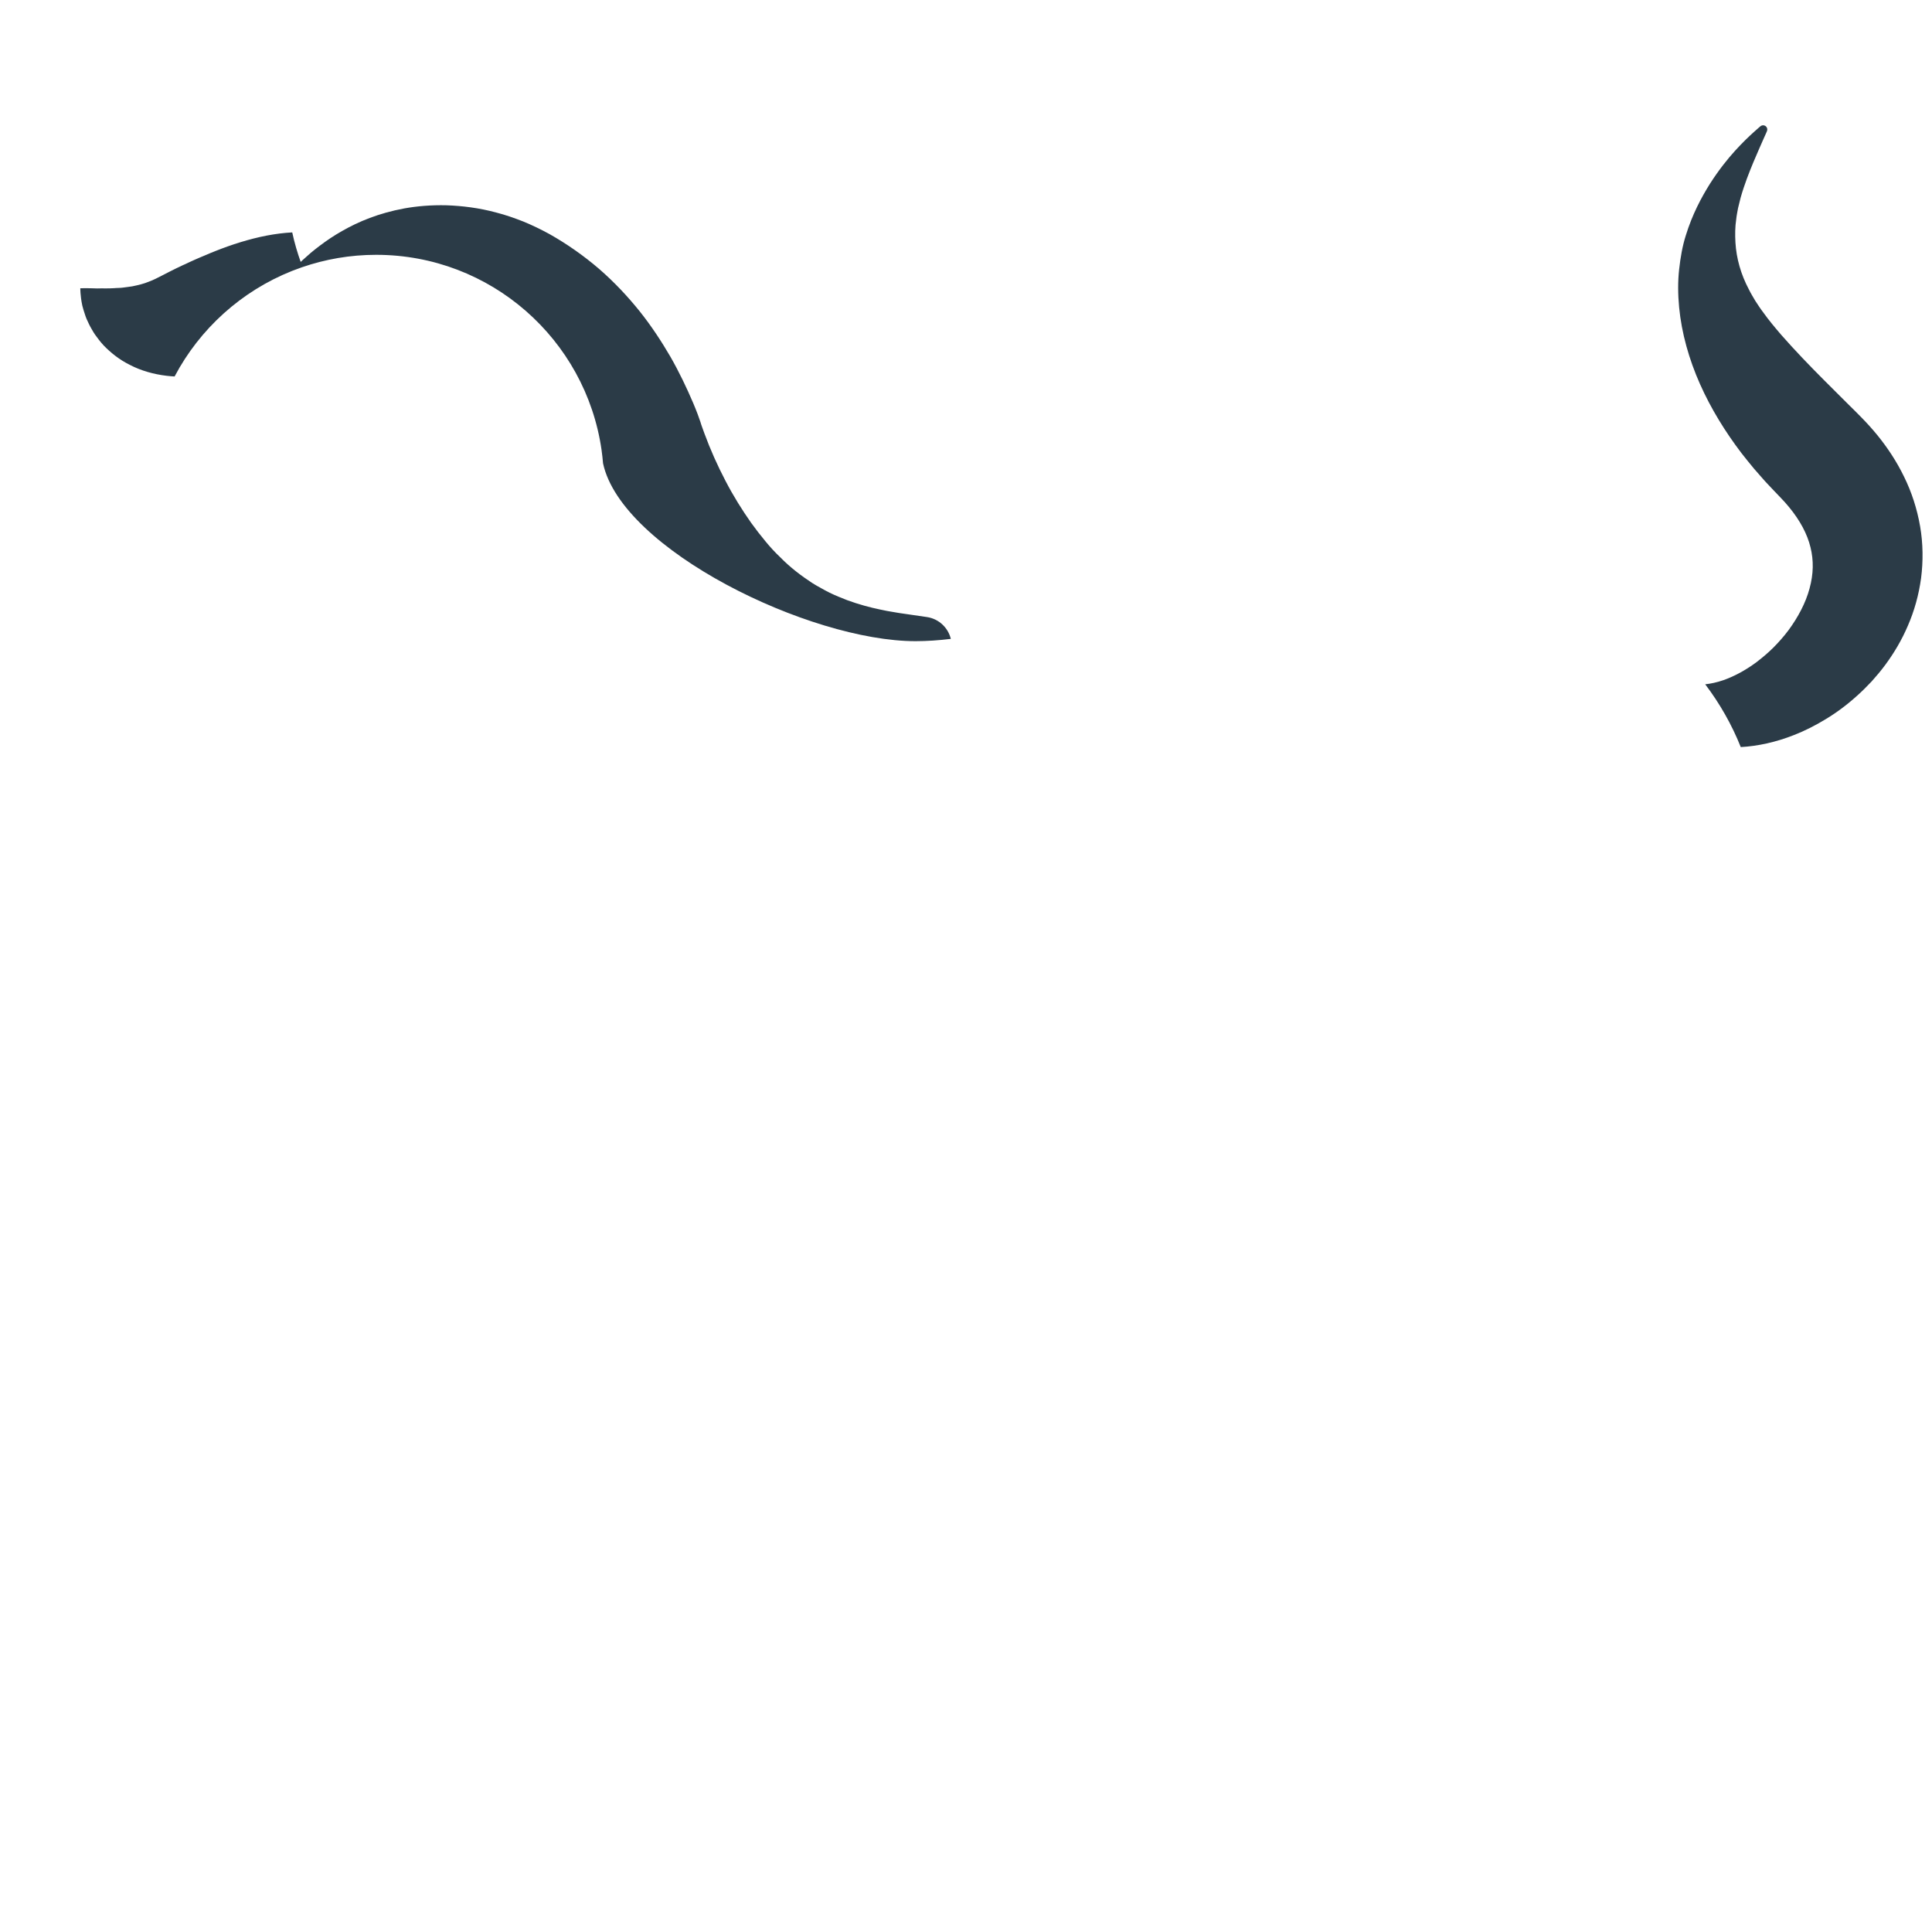
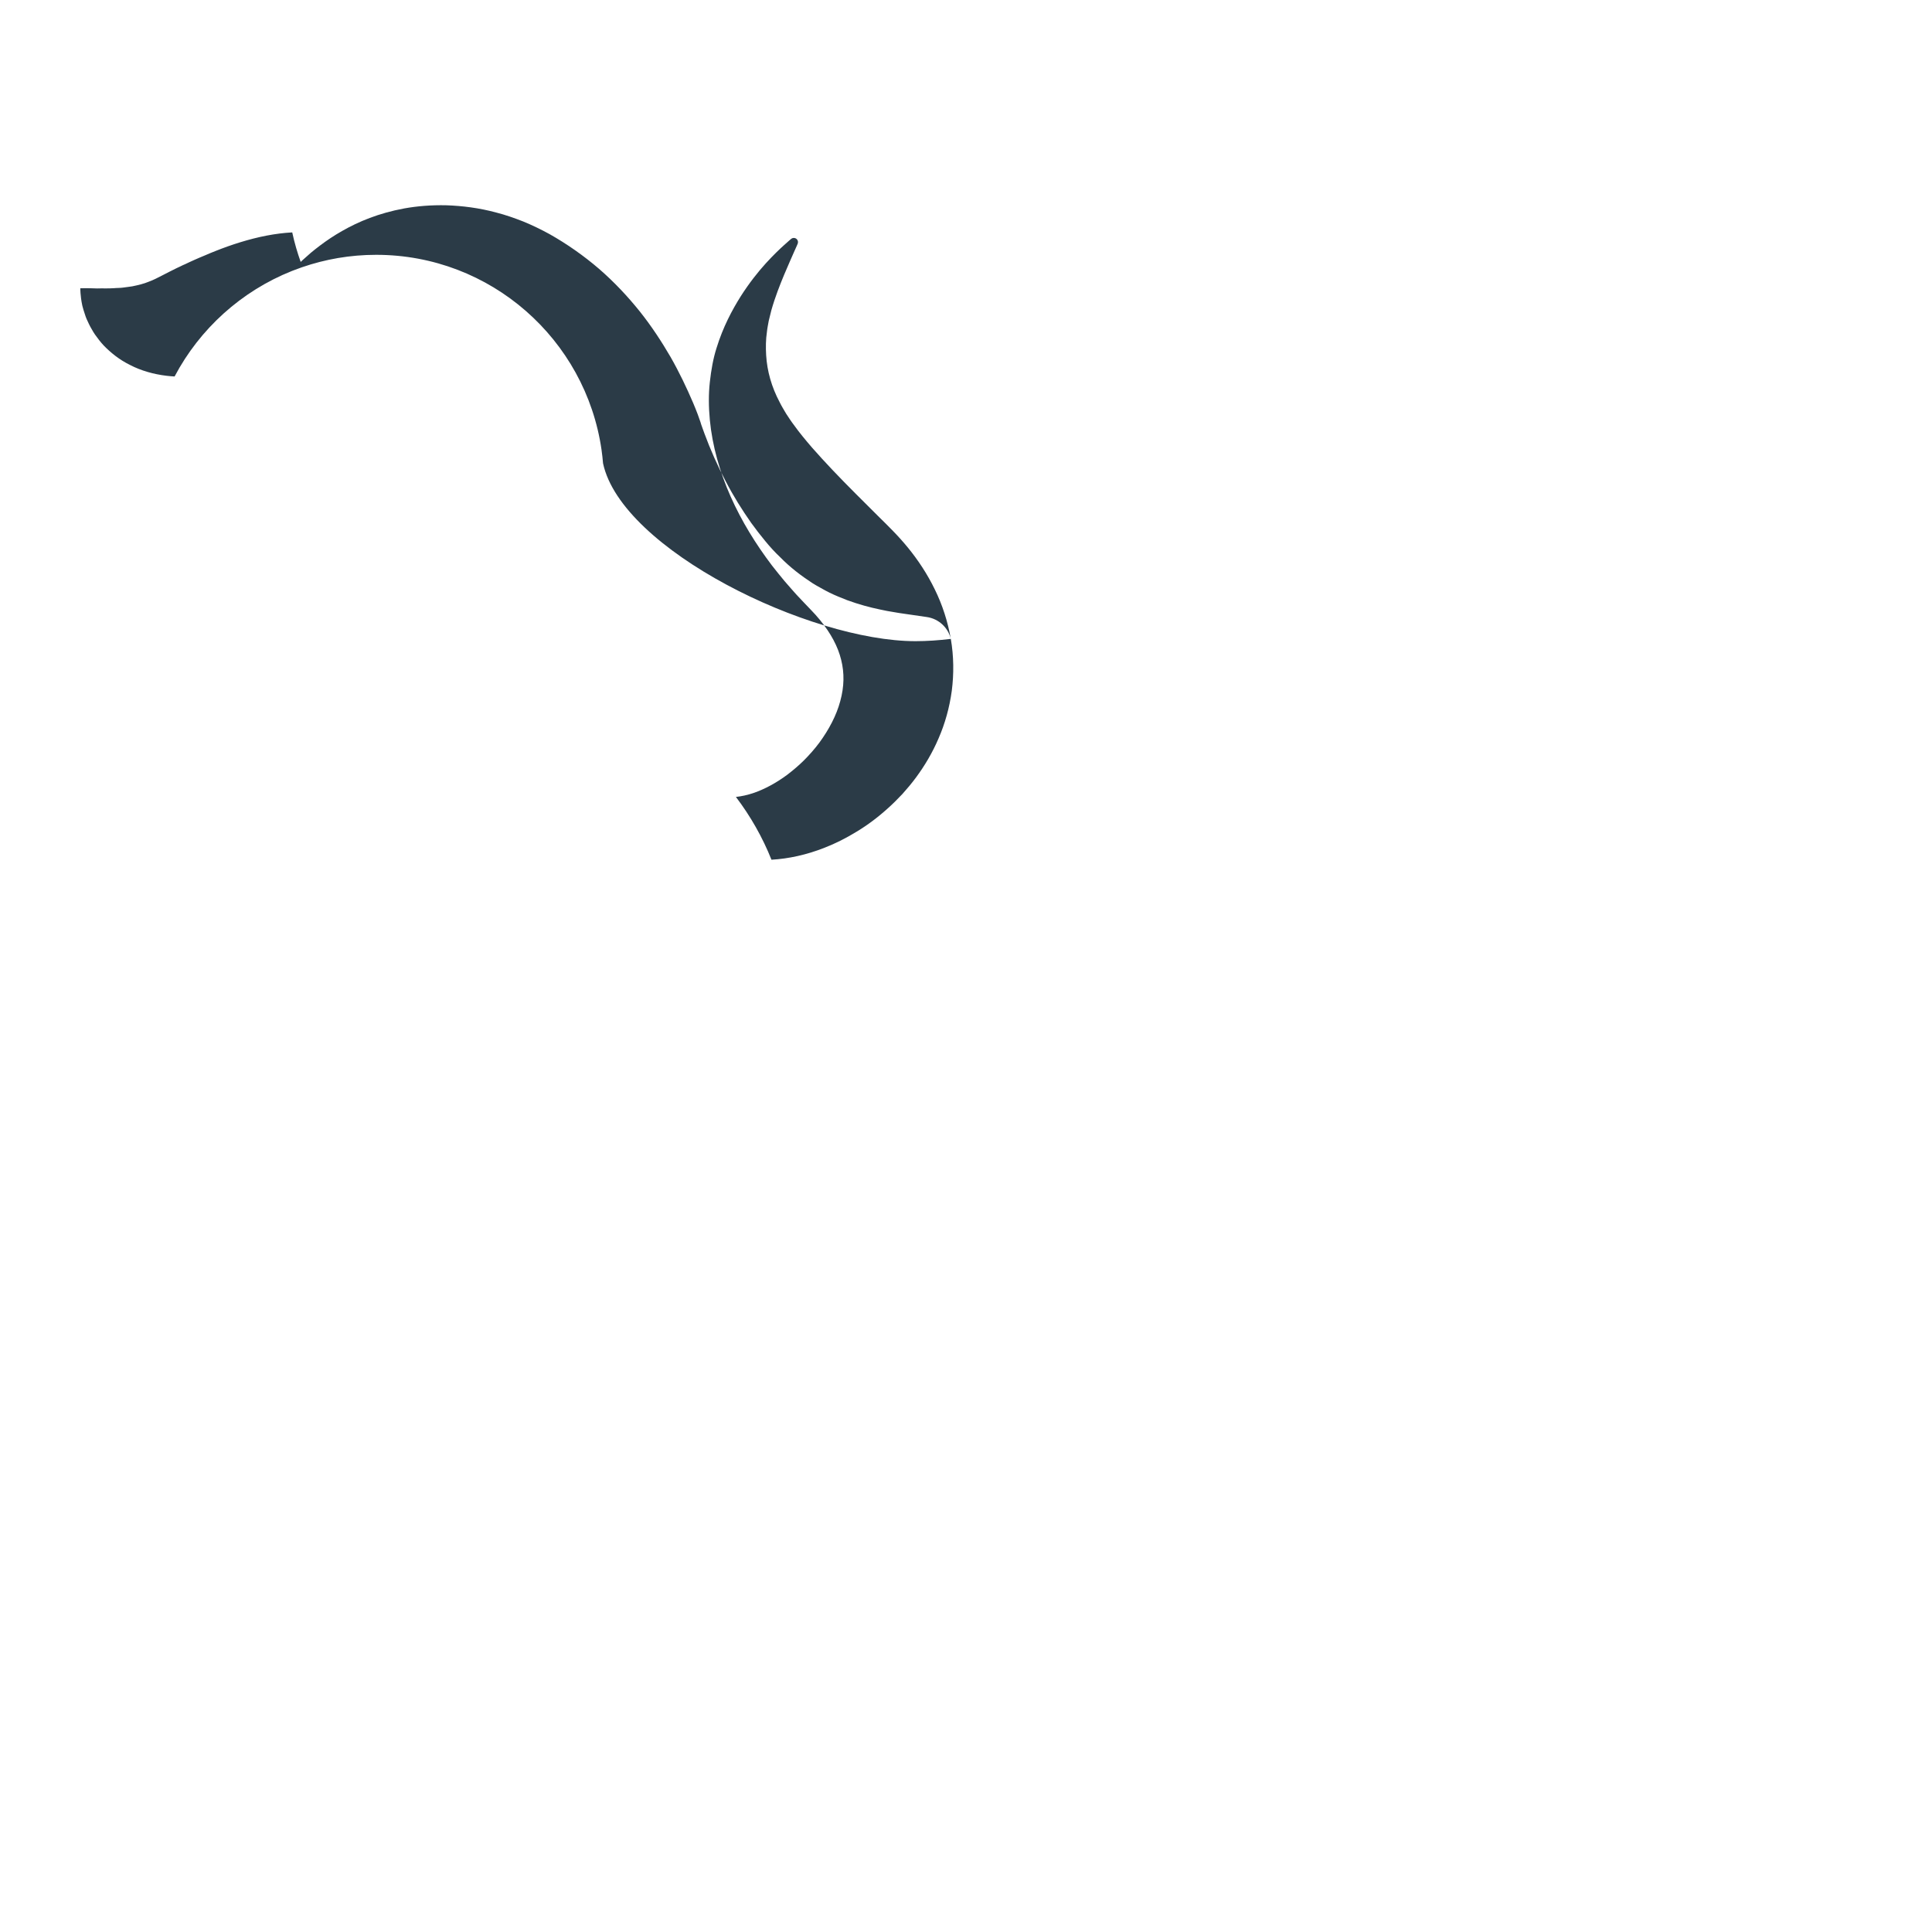
<svg xmlns="http://www.w3.org/2000/svg" viewBox="0 0 512 512" enable-background="new 0 0 512 512">
-   <path fill="#2B3B47" d="M251.973 169.313c-3.2.386-6.302.604-9.347.604-28.108 0-77.916-24.235-82.814-47.135-.1-1.184-.227-2.36-.394-3.523l-.002-.07-.005.01C155.195 89.98 130.064 67.53 99.68 67.53c-6.88 0-13.48 1.167-19.637 3.29-.616.21-1.223.442-1.83.673-.29.11-.584.213-.872.328-13.38 5.335-24.4 15.315-31.07 27.948-.696-.036-1.39-.09-2.086-.176-3.484-.408-6.866-1.38-9.712-2.866-2.882-1.407-5.18-3.308-6.988-5.17-.89-.953-1.627-1.942-2.297-2.88-.343-.462-.6-.967-.876-1.428-.27-.466-.523-.914-.74-1.376-.457-.902-.816-1.746-1.075-2.595-.272-.83-.515-1.566-.68-2.27-.305-1.42-.425-2.58-.484-3.375-.056-.796-.05-1.238-.05-1.238l1.26-.018c.796-.003 1.917.015 3.216.065 1.363-.057 2.84.046 4.457-.07.82-.084 1.586-.033 2.42-.158.828-.134 1.62-.188 2.41-.33 1.584-.324 3.048-.67 4.363-1.222 1.31-.472 2.47-1.104 3.638-1.696 1.153-.566 2.378-1.257 3.773-1.91.354-.197.69-.285 1.074-.503.373-.2.756-.365 1.14-.525.8-.415 1.606-.732 2.49-1.154.86-.366 1.8-.804 2.737-1.17.963-.45 1.938-.8 2.97-1.23 2.033-.802 4.222-1.596 6.48-2.285 2.24-.686 4.616-1.304 6.94-1.75 2.308-.44 4.574-.733 6.795-.846.617 2.854 1.392 5.452 2.24 7.82.165-.156.315-.303.485-.46l2.192-1.944c.78-.634 1.594-1.31 2.466-1.95 1.74-1.313 3.673-2.622 5.85-3.85 4.346-2.488 9.675-4.72 16.443-5.97 3.382-.61 7.126-.934 11.237-.834 4.094.147 8.576.673 13.22 1.94 2.338.594 4.683 1.414 7.058 2.344 2.36.967 4.713 2.1 7.03 3.373 4.605 2.6 9.052 5.72 13.093 9.192 4.026 3.493 7.614 7.327 10.774 11.26 3.144 3.946 5.81 8.03 8.166 12.08 2.32 4.066 4.26 8.148 5.98 12.163.448 1.008.81 2.01 1.213 3.017l.736 2.072.187.62.28.794.582 1.61c1.58 4.3 3.486 8.56 5.586 12.563 2.085 4.023 4.415 7.74 6.817 11.15 1.215 1.682 2.46 3.29 3.725 4.813 1.258 1.54 2.57 2.967 3.93 4.25 2.66 2.722 5.533 4.905 8.523 6.862.75.473 1.51.91 2.277 1.32.764.44 1.535.86 2.31 1.238 1.552.77 3.113 1.368 4.66 1.985 3.084 1.134 6.09 1.933 8.68 2.468 1.303.298 2.497.507 3.556.675 1.07.21 1.99.32 2.75.437l2.377.346 3.743.544c3.197.46 5.643 2.827 6.367 5.783zm256.872-29.85c-.794-4.583-2.24-9.055-4.238-13.105-1.97-4.074-4.427-7.763-7.11-11.063-1.348-1.645-2.754-3.196-4.197-4.666-1.105-1.13-2.29-2.318-3.452-3.447-2.094-2.088-4.18-4.17-6.25-6.232-4.15-4.15-8.04-8.212-11.54-12.196-1.715-1.998-3.376-3.984-4.792-5.98-.773-.994-1.383-1.996-2.063-3-.588-1.008-1.22-2.02-1.713-3.036-2.155-4.053-3.328-8.26-3.58-12.454-.12-2.09-.097-4.175.205-6.165.1-1.003.31-1.977.48-2.937.214-.95.45-1.88.687-2.783 1.02-3.6 2.284-6.747 3.362-9.356 1.103-2.6 2.018-4.675 2.646-6.095.65-1.408.97-2.188.97-2.188l.01-.024c.148-.366.097-.8-.17-1.125-.39-.473-1.09-.54-1.563-.152 0 0-.654.54-1.828 1.607-1.184 1.062-2.875 2.667-4.893 4.88-2.012 2.22-4.31 5.083-6.647 8.735-2.298 3.662-4.698 8.15-6.407 13.702-.884 2.768-1.42 5.808-1.773 9.015-.358 3.215-.328 6.594-.003 10.02.654 6.877 2.635 13.844 5.53 20.356 2.898 6.513 6.677 12.628 10.95 18.253 1.093 1.38 2.174 2.757 3.33 4.13l1.788 2.047.903 1.022.456.506.418.447c1.117 1.21 2.232 2.348 3.4 3.577.848.87 1.643 1.752 2.37 2.643 2.932 3.567 4.82 7.134 5.664 10.615.873 3.477.813 7.108-.24 10.93-1.01 3.81-3.056 7.63-5.545 11.02-1.257 1.688-2.65 3.25-4.082 4.69-1.443 1.43-2.96 2.693-4.457 3.84-3.027 2.245-6.06 3.813-8.753 4.756-1.765.606-3.37.94-4.818 1.094 3.89 5.137 7.064 10.73 9.42 16.64 4.51-.255 9.302-1.292 14.076-3.18 2.872-1.11 5.722-2.555 8.537-4.28 2.832-1.71 5.582-3.765 8.217-6.152 1.33-1.178 2.61-2.465 3.876-3.81 1.237-1.375 2.45-2.818 3.595-4.368 2.29-3.093 4.364-6.56 6.006-10.42 1.668-3.836 2.873-8.09 3.48-12.56.575-4.47.536-9.173-.26-13.76z" />
+   <path fill="#2B3B47" d="M251.973 169.313c-3.2.386-6.302.604-9.347.604-28.108 0-77.916-24.235-82.814-47.135-.1-1.184-.227-2.36-.394-3.523l-.002-.07-.005.01C155.195 89.98 130.064 67.53 99.68 67.53c-6.88 0-13.48 1.167-19.637 3.29-.616.21-1.223.442-1.83.673-.29.11-.584.213-.872.328-13.38 5.335-24.4 15.315-31.07 27.948-.696-.036-1.39-.09-2.086-.176-3.484-.408-6.866-1.38-9.712-2.866-2.882-1.407-5.18-3.308-6.988-5.17-.89-.953-1.627-1.942-2.297-2.88-.343-.462-.6-.967-.876-1.428-.27-.466-.523-.914-.74-1.376-.457-.902-.816-1.746-1.075-2.595-.272-.83-.515-1.566-.68-2.27-.305-1.42-.425-2.58-.484-3.375-.056-.796-.05-1.238-.05-1.238l1.26-.018c.796-.003 1.917.015 3.216.065 1.363-.057 2.84.046 4.457-.07.82-.084 1.586-.033 2.42-.158.828-.134 1.62-.188 2.41-.33 1.584-.324 3.048-.67 4.363-1.222 1.31-.472 2.47-1.104 3.638-1.696 1.153-.566 2.378-1.257 3.773-1.91.354-.197.69-.285 1.074-.503.373-.2.756-.365 1.14-.525.8-.415 1.606-.732 2.49-1.154.86-.366 1.8-.804 2.737-1.17.963-.45 1.938-.8 2.97-1.23 2.033-.802 4.222-1.596 6.48-2.285 2.24-.686 4.616-1.304 6.94-1.75 2.308-.44 4.574-.733 6.795-.846.617 2.854 1.392 5.452 2.24 7.82.165-.156.315-.303.485-.46l2.192-1.944c.78-.634 1.594-1.31 2.466-1.95 1.74-1.313 3.673-2.622 5.85-3.85 4.346-2.488 9.675-4.72 16.443-5.97 3.382-.61 7.126-.934 11.237-.834 4.094.147 8.576.673 13.22 1.94 2.338.594 4.683 1.414 7.058 2.344 2.36.967 4.713 2.1 7.03 3.373 4.605 2.6 9.052 5.72 13.093 9.192 4.026 3.493 7.614 7.327 10.774 11.26 3.144 3.946 5.81 8.03 8.166 12.08 2.32 4.066 4.26 8.148 5.98 12.163.448 1.008.81 2.01 1.213 3.017l.736 2.072.187.62.28.794.582 1.61c1.58 4.3 3.486 8.56 5.586 12.563 2.085 4.023 4.415 7.74 6.817 11.15 1.215 1.682 2.46 3.29 3.725 4.813 1.258 1.54 2.57 2.967 3.93 4.25 2.66 2.722 5.533 4.905 8.523 6.862.75.473 1.51.91 2.277 1.32.764.44 1.535.86 2.31 1.238 1.552.77 3.113 1.368 4.66 1.985 3.084 1.134 6.09 1.933 8.68 2.468 1.303.298 2.497.507 3.556.675 1.07.21 1.99.32 2.75.437l2.377.346 3.743.544c3.197.46 5.643 2.827 6.367 5.783zc-.794-4.583-2.24-9.055-4.238-13.105-1.97-4.074-4.427-7.763-7.11-11.063-1.348-1.645-2.754-3.196-4.197-4.666-1.105-1.13-2.29-2.318-3.452-3.447-2.094-2.088-4.18-4.17-6.25-6.232-4.15-4.15-8.04-8.212-11.54-12.196-1.715-1.998-3.376-3.984-4.792-5.98-.773-.994-1.383-1.996-2.063-3-.588-1.008-1.22-2.02-1.713-3.036-2.155-4.053-3.328-8.26-3.58-12.454-.12-2.09-.097-4.175.205-6.165.1-1.003.31-1.977.48-2.937.214-.95.45-1.88.687-2.783 1.02-3.6 2.284-6.747 3.362-9.356 1.103-2.6 2.018-4.675 2.646-6.095.65-1.408.97-2.188.97-2.188l.01-.024c.148-.366.097-.8-.17-1.125-.39-.473-1.09-.54-1.563-.152 0 0-.654.54-1.828 1.607-1.184 1.062-2.875 2.667-4.893 4.88-2.012 2.22-4.31 5.083-6.647 8.735-2.298 3.662-4.698 8.15-6.407 13.702-.884 2.768-1.42 5.808-1.773 9.015-.358 3.215-.328 6.594-.003 10.02.654 6.877 2.635 13.844 5.53 20.356 2.898 6.513 6.677 12.628 10.95 18.253 1.093 1.38 2.174 2.757 3.33 4.13l1.788 2.047.903 1.022.456.506.418.447c1.117 1.21 2.232 2.348 3.4 3.577.848.87 1.643 1.752 2.37 2.643 2.932 3.567 4.82 7.134 5.664 10.615.873 3.477.813 7.108-.24 10.93-1.01 3.81-3.056 7.63-5.545 11.02-1.257 1.688-2.65 3.25-4.082 4.69-1.443 1.43-2.96 2.693-4.457 3.84-3.027 2.245-6.06 3.813-8.753 4.756-1.765.606-3.37.94-4.818 1.094 3.89 5.137 7.064 10.73 9.42 16.64 4.51-.255 9.302-1.292 14.076-3.18 2.872-1.11 5.722-2.555 8.537-4.28 2.832-1.71 5.582-3.765 8.217-6.152 1.33-1.178 2.61-2.465 3.876-3.81 1.237-1.375 2.45-2.818 3.595-4.368 2.29-3.093 4.364-6.56 6.006-10.42 1.668-3.836 2.873-8.09 3.48-12.56.575-4.47.536-9.173-.26-13.76z" />
</svg>